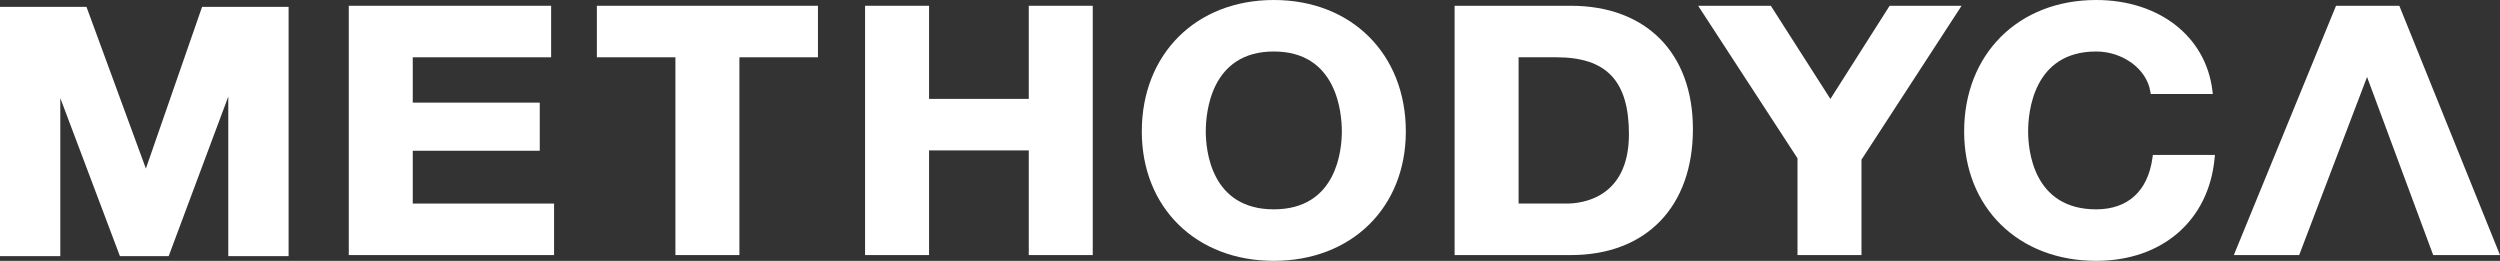
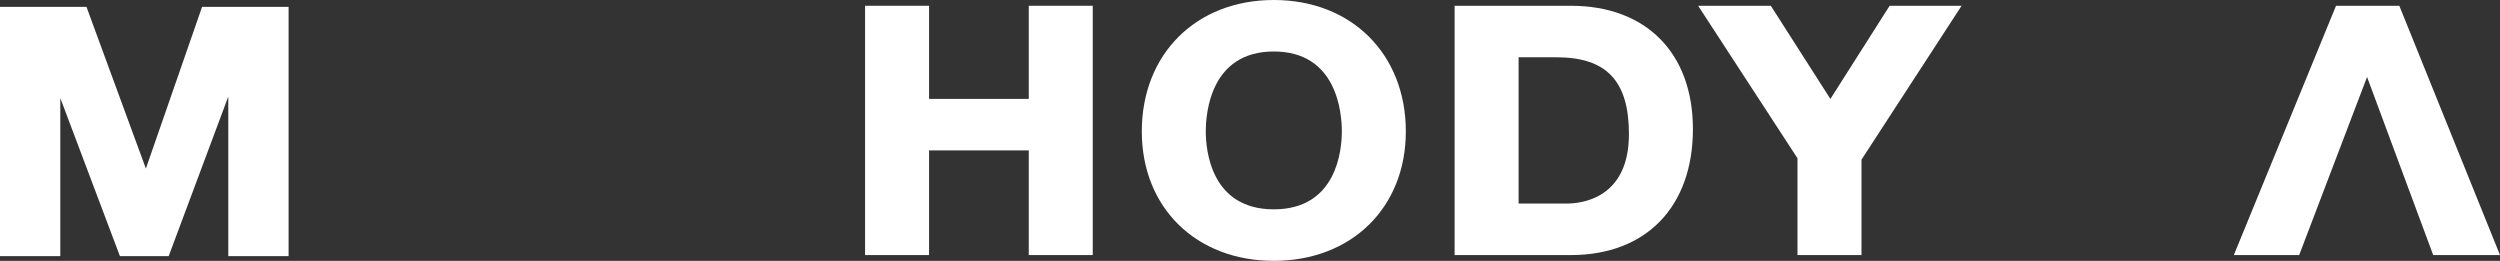
<svg xmlns="http://www.w3.org/2000/svg" viewBox="0 0 6000 626.02">
  <rect x="0" y="0" width="6000" height="626.02" fill="#333333" stroke="none" />
  <defs>
    <style>.cls-1{fill:#fff;}</style>
  </defs>
  <g id="Layer_2" data-name="Layer 2">
    <g id="Layer_1-2" data-name="Layer 1">
      <polygon class="cls-1" points="350.12 404.56 207.53 16.44 0 16.44 0 614.75 144.73 614.75 144.73 235.42 287.83 614.75 404.81 614.75 547.89 231.7 547.89 614.75 692.64 614.75 692.64 16.44 485 16.44 350.12 404.56" />
-       <polygon class="cls-1" points="990.62 361.79 1295.41 361.79 1295.41 246.31 990.62 246.31 990.62 137.49 1322.72 137.49 1322.72 13.86 837.08 13.86 837.08 612.17 1329.77 612.17 1329.77 488.54 990.62 488.54 990.62 361.79" />
-       <polygon class="cls-1" points="1432.51 137.49 1621.02 137.49 1621.02 612.17 1774.56 612.17 1774.56 137.49 1963.07 137.49 1963.07 13.86 1432.51 13.86 1432.51 137.49" />
      <polygon class="cls-1" points="2469.05 237.34 2229.73 237.34 2229.73 13.86 2076.18 13.86 2076.18 612.17 2229.73 612.17 2229.73 360.96 2469.05 360.96 2469.05 612.17 2622.59 612.17 2622.59 13.86 2469.05 13.86 2469.05 237.34" />
      <path class="cls-1" d="M3057.13,0c-186.54,0-316.82,129.72-316.82,315.46,0,182.86,130.28,310.56,316.82,310.56S3374,498.32,3374,315.46C3374,129.72,3243.67,0,3057.13,0Zm0,502.42c-151.49,0-163.26-143.11-163.26-187,0-45,11.77-191.83,163.26-191.83s163.28,146.83,163.28,191.83C3220.41,359.31,3208.63,502.42,3057.13,502.42Z" />
      <path class="cls-1" d="M3770,13.86H3491.06V612.17H3770c180.74,0,293-115.89,293-302.42C4063,127.24,3950.73,13.86,3770,13.86Zm-9.68,474.68h-115.7V137.48h91c120.22,0,173.83,56.91,173.83,184.51C3909.47,476.53,3795.3,488.54,3760.31,488.54Z" />
      <polygon class="cls-1" points="4392.95 237.47 4249.97 13.86 4075.54 13.86 4314.02 379.91 4314.02 612.17 4467.56 612.17 4467.56 383.17 4707.79 13.86 4535.13 13.86 4392.95 237.47" />
-       <path class="cls-1" d="M5165.91,378.78C5155,458.5,5107,502.42,5030.75,502.42c-151.48,0-163.25-143.11-163.25-187,0-45,11.77-191.83,163.25-191.83,63.89,0,120.95,41.87,129.9,95.34l1.11,6.61h149l-1.11-9C5293.51,87,5181.44,0,5030.75,0c-186.54,0-316.81,129.72-316.81,315.46,0,182.86,130.27,310.56,316.81,310.56,158.24,0,269.79-96.29,284.19-245.32l.85-8.78H5166.84Z" />
      <polygon class="cls-1" points="5758.37 13.86 5606.46 13.86 5361.19 612.17 5518.01 612.17 5680.95 184.74 5839.66 612.17 6000 612.17 5758.37 13.86" />
    </g>
  </g>
</svg>